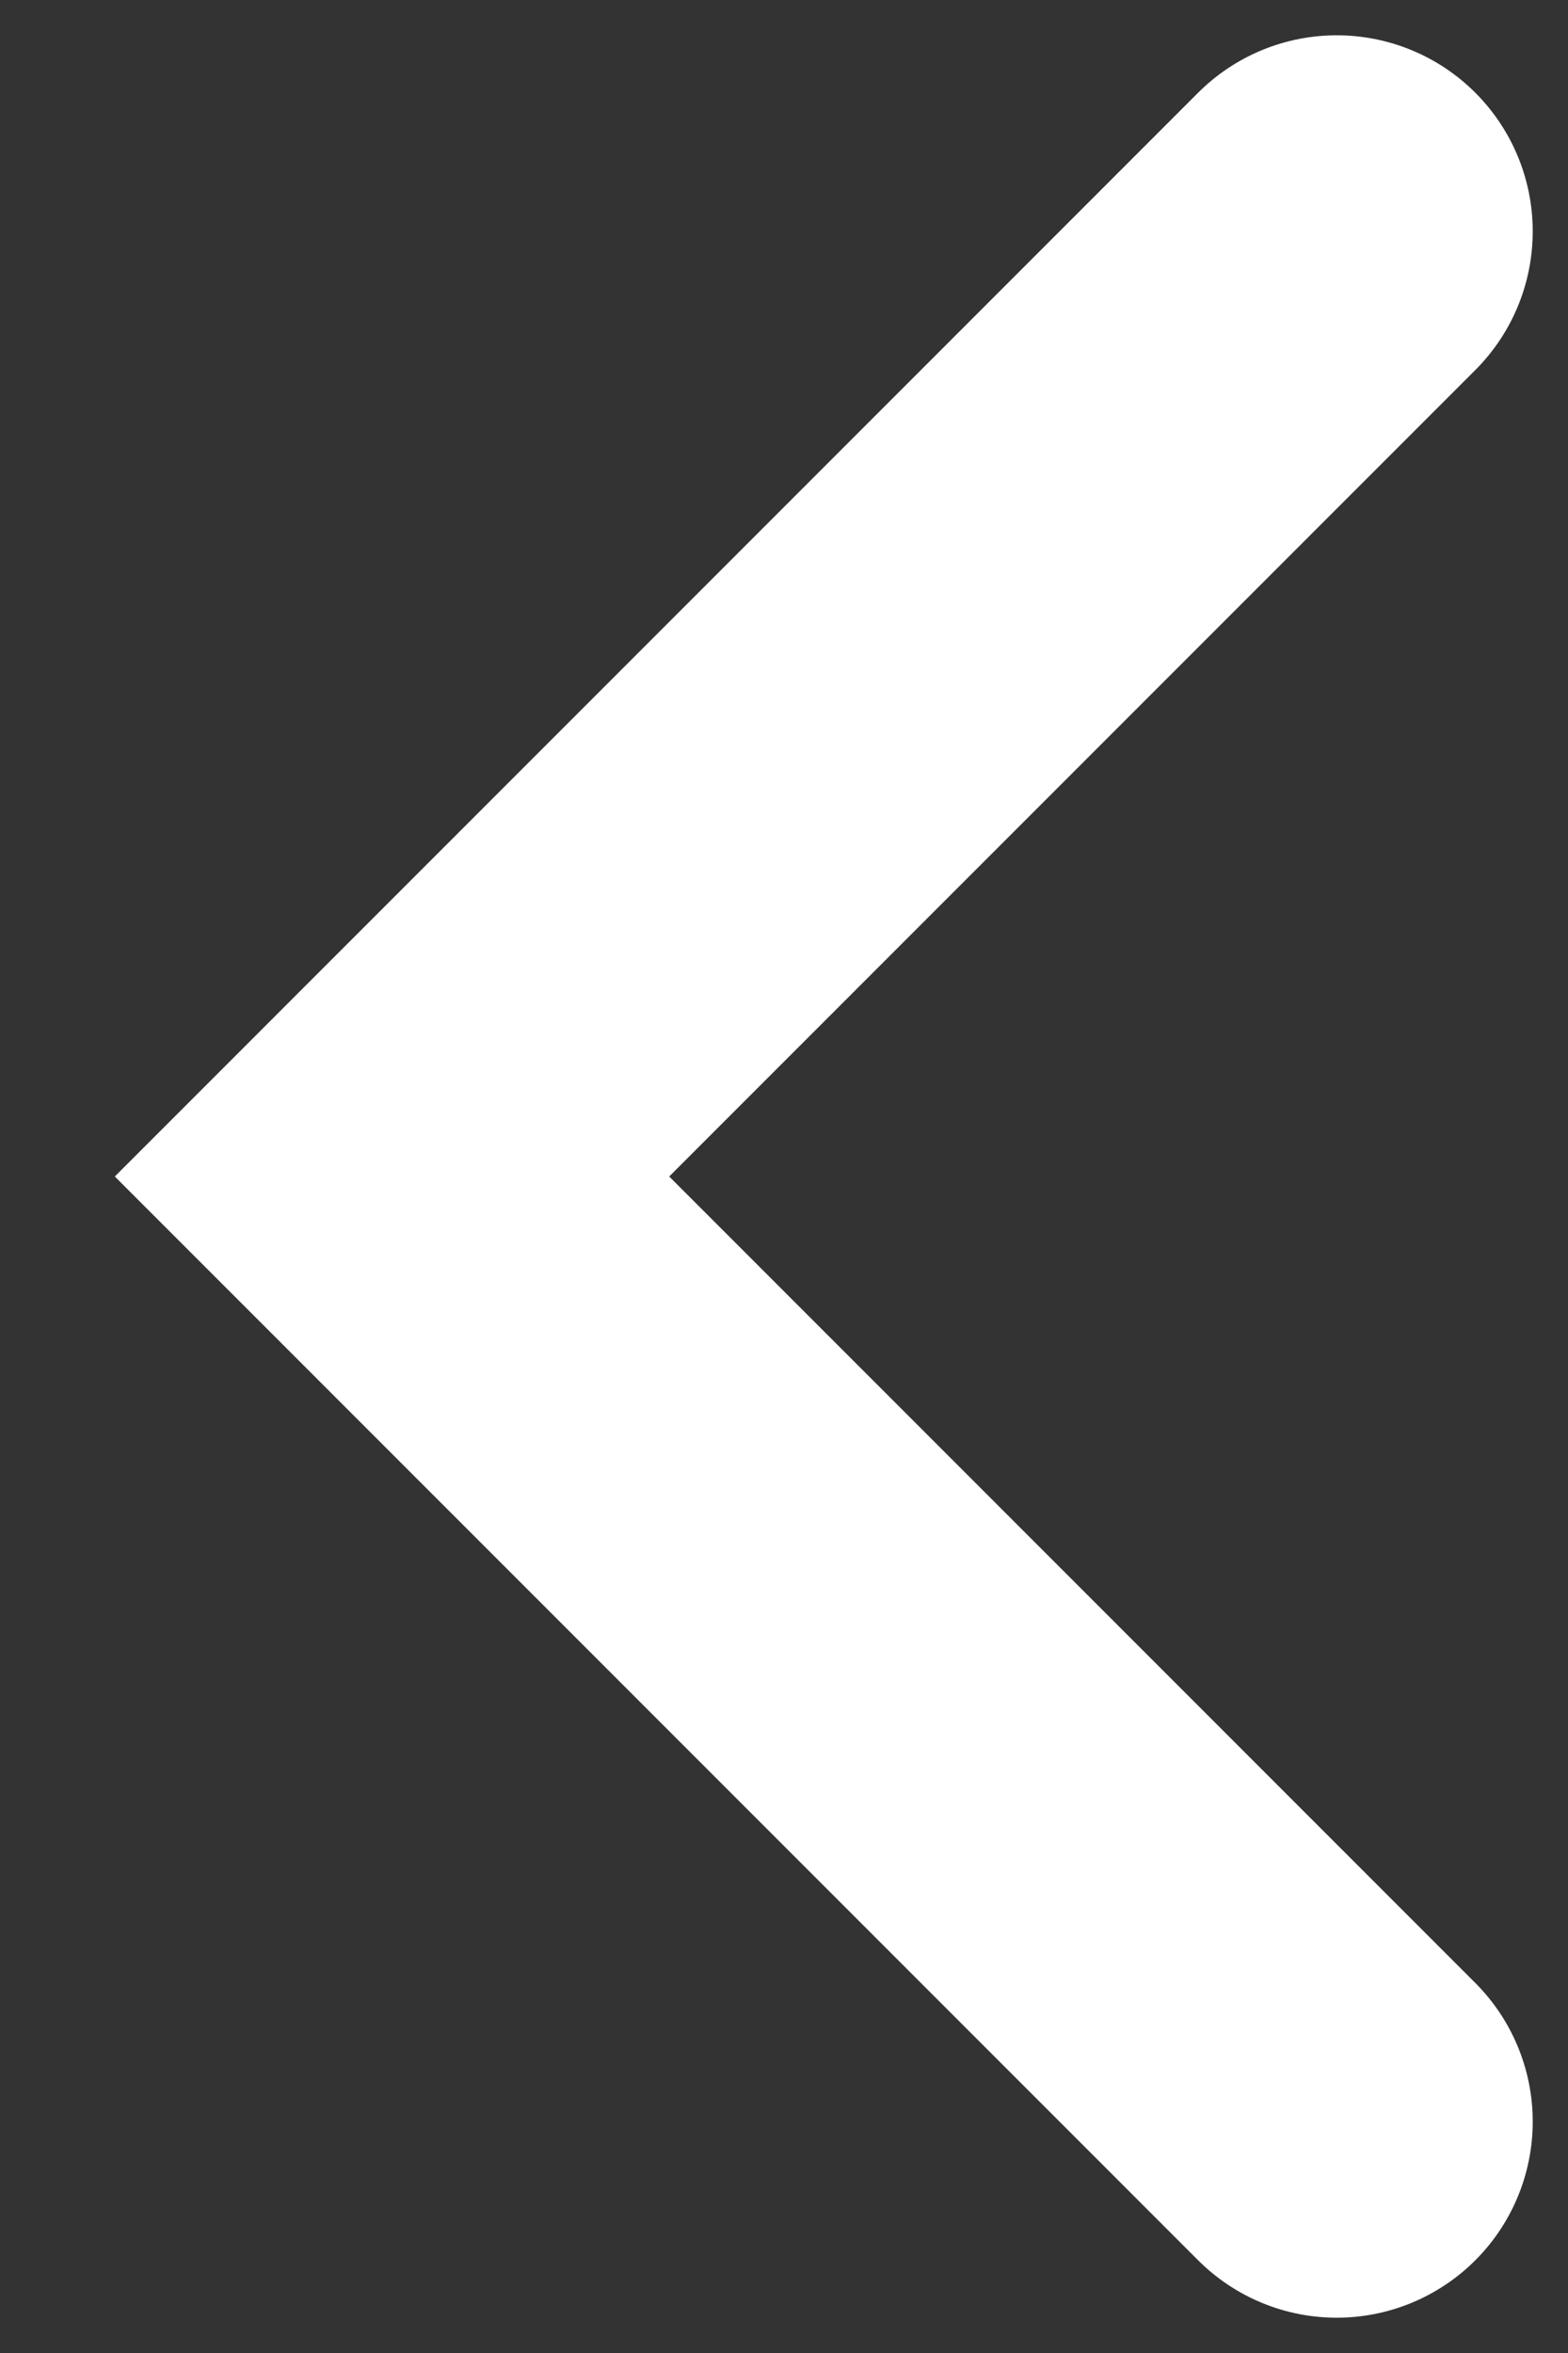
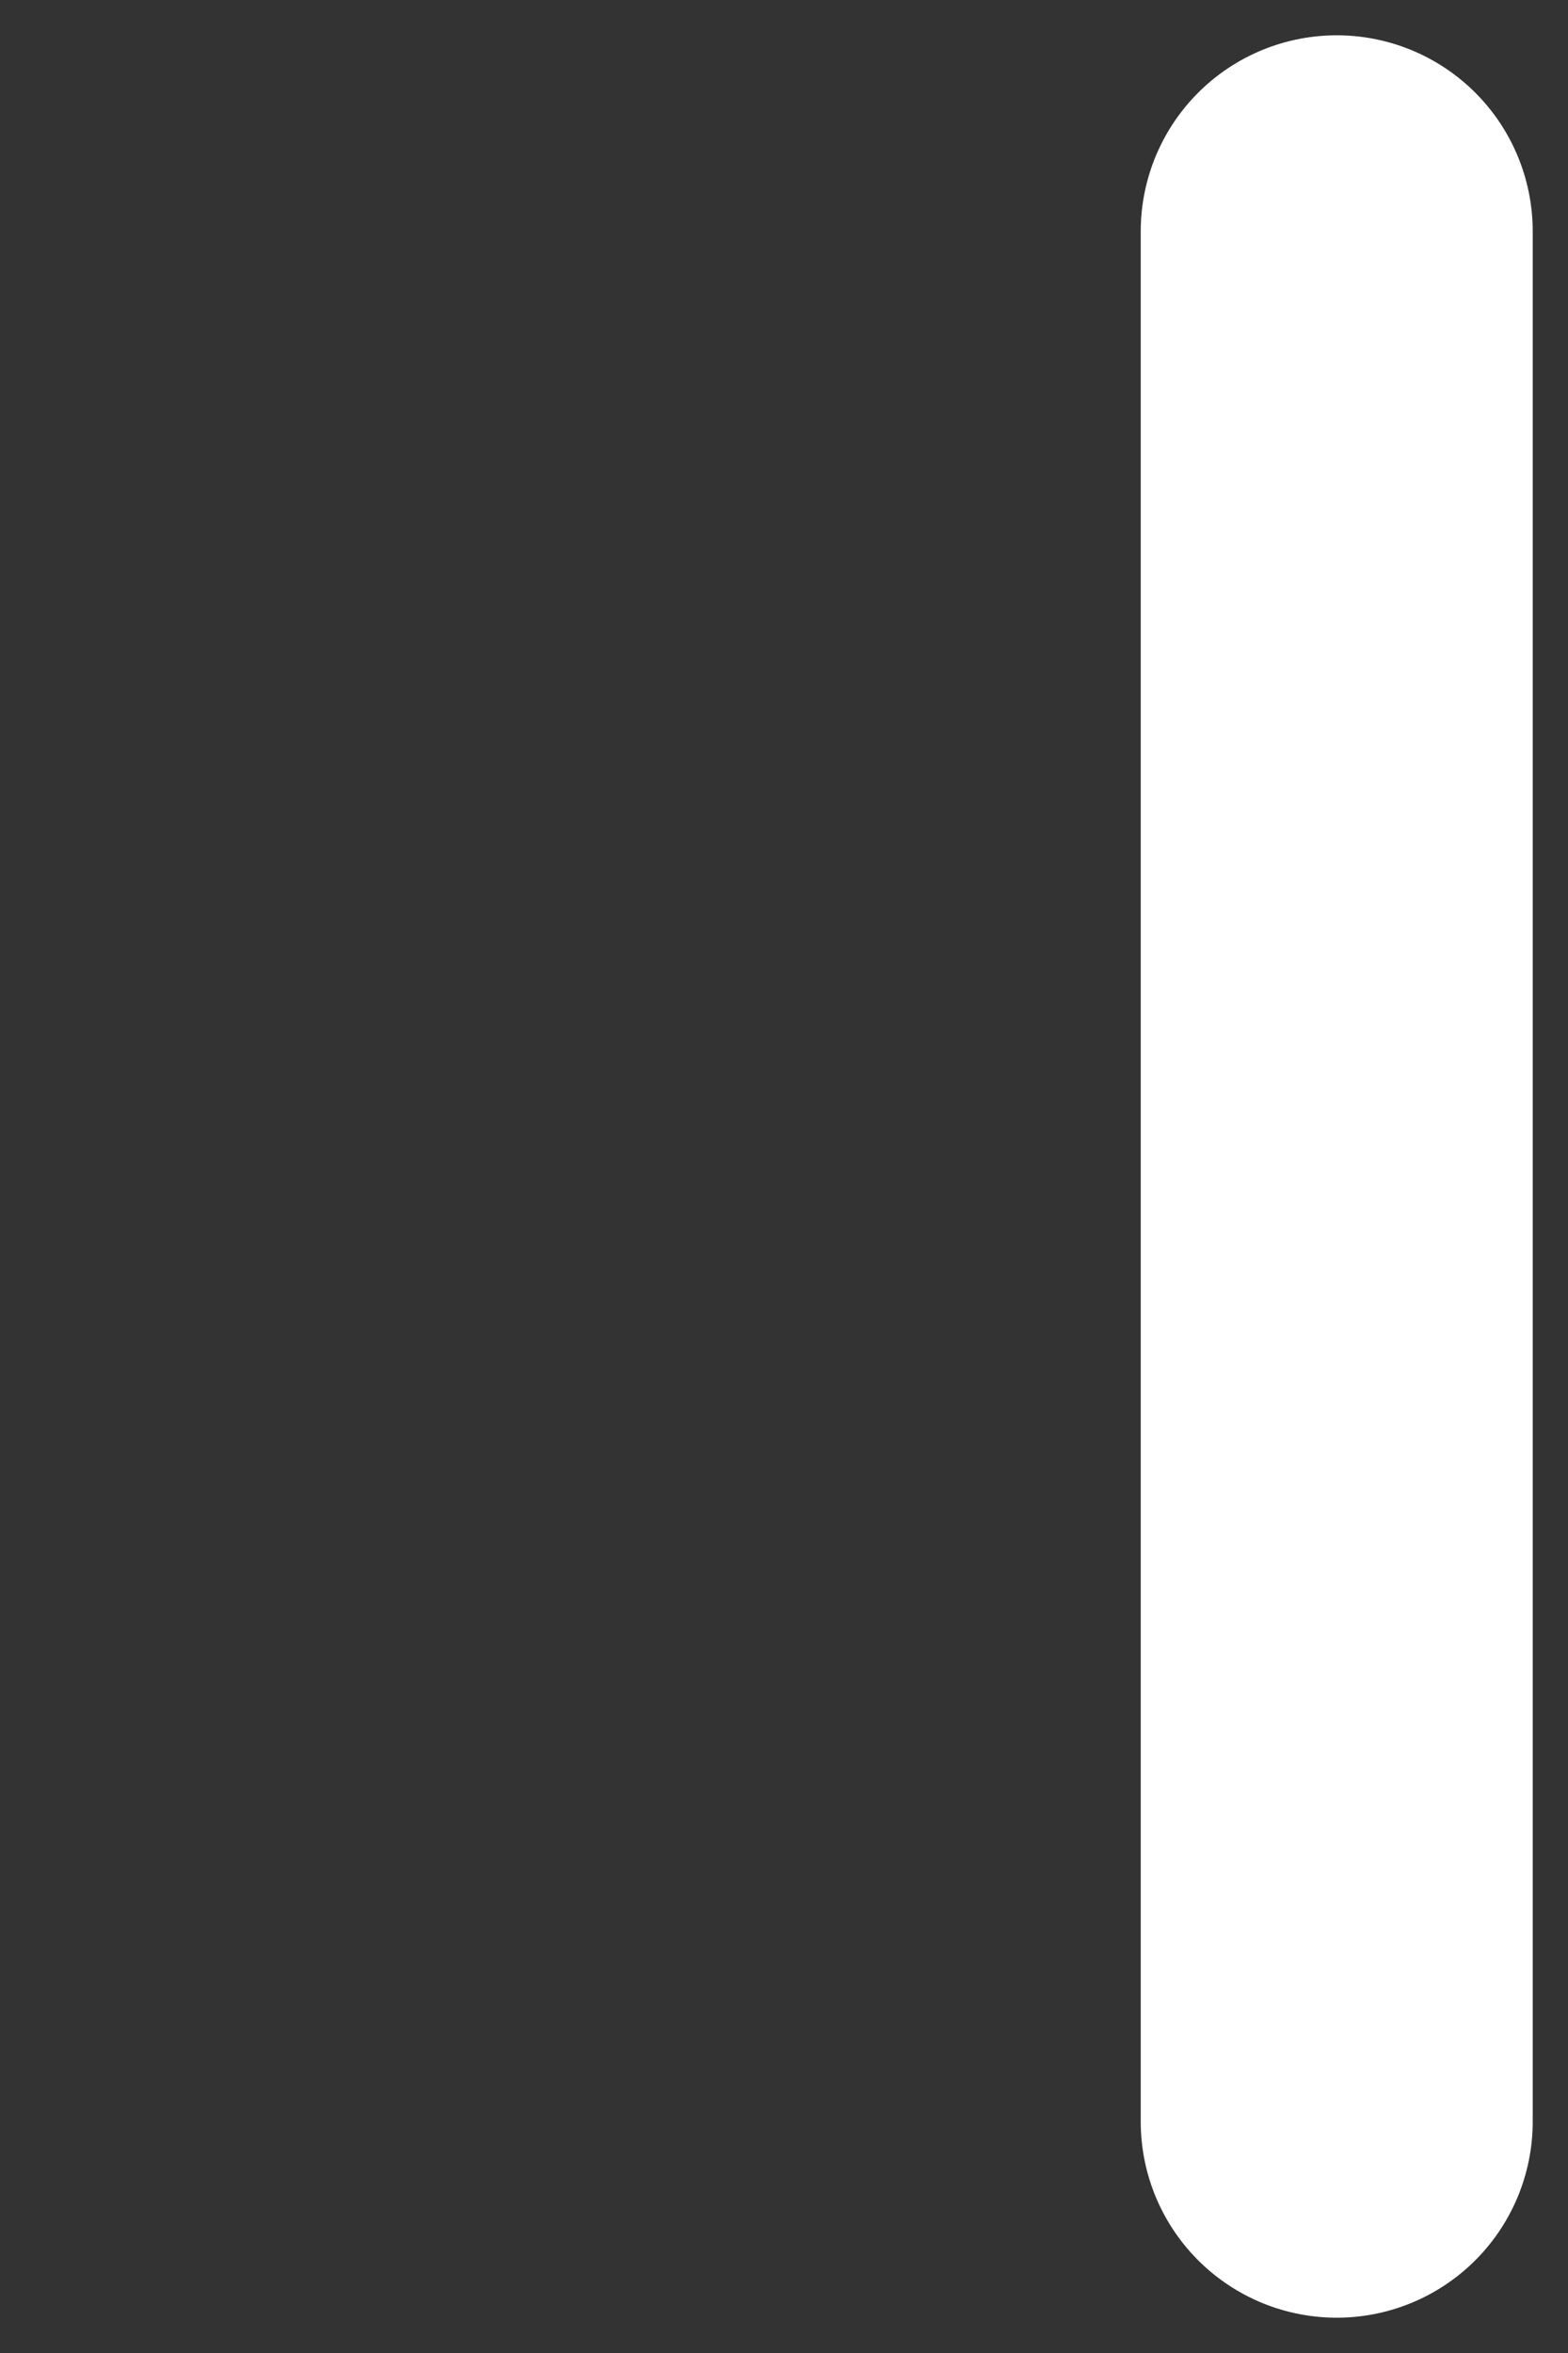
<svg xmlns="http://www.w3.org/2000/svg" width="8" height="12" viewBox="0 0 8 12" fill="none">
  <rect x="0" y="0" width="8" height="12" fill="#333333" stroke="none" />
-   <path d="M6.82 1.18L2 6L6.82 10.82" stroke="white" stroke-width="2" stroke-linecap="round" />
+   <path d="M6.82 1.18L6.82 10.82" stroke="white" stroke-width="2" stroke-linecap="round" />
</svg>